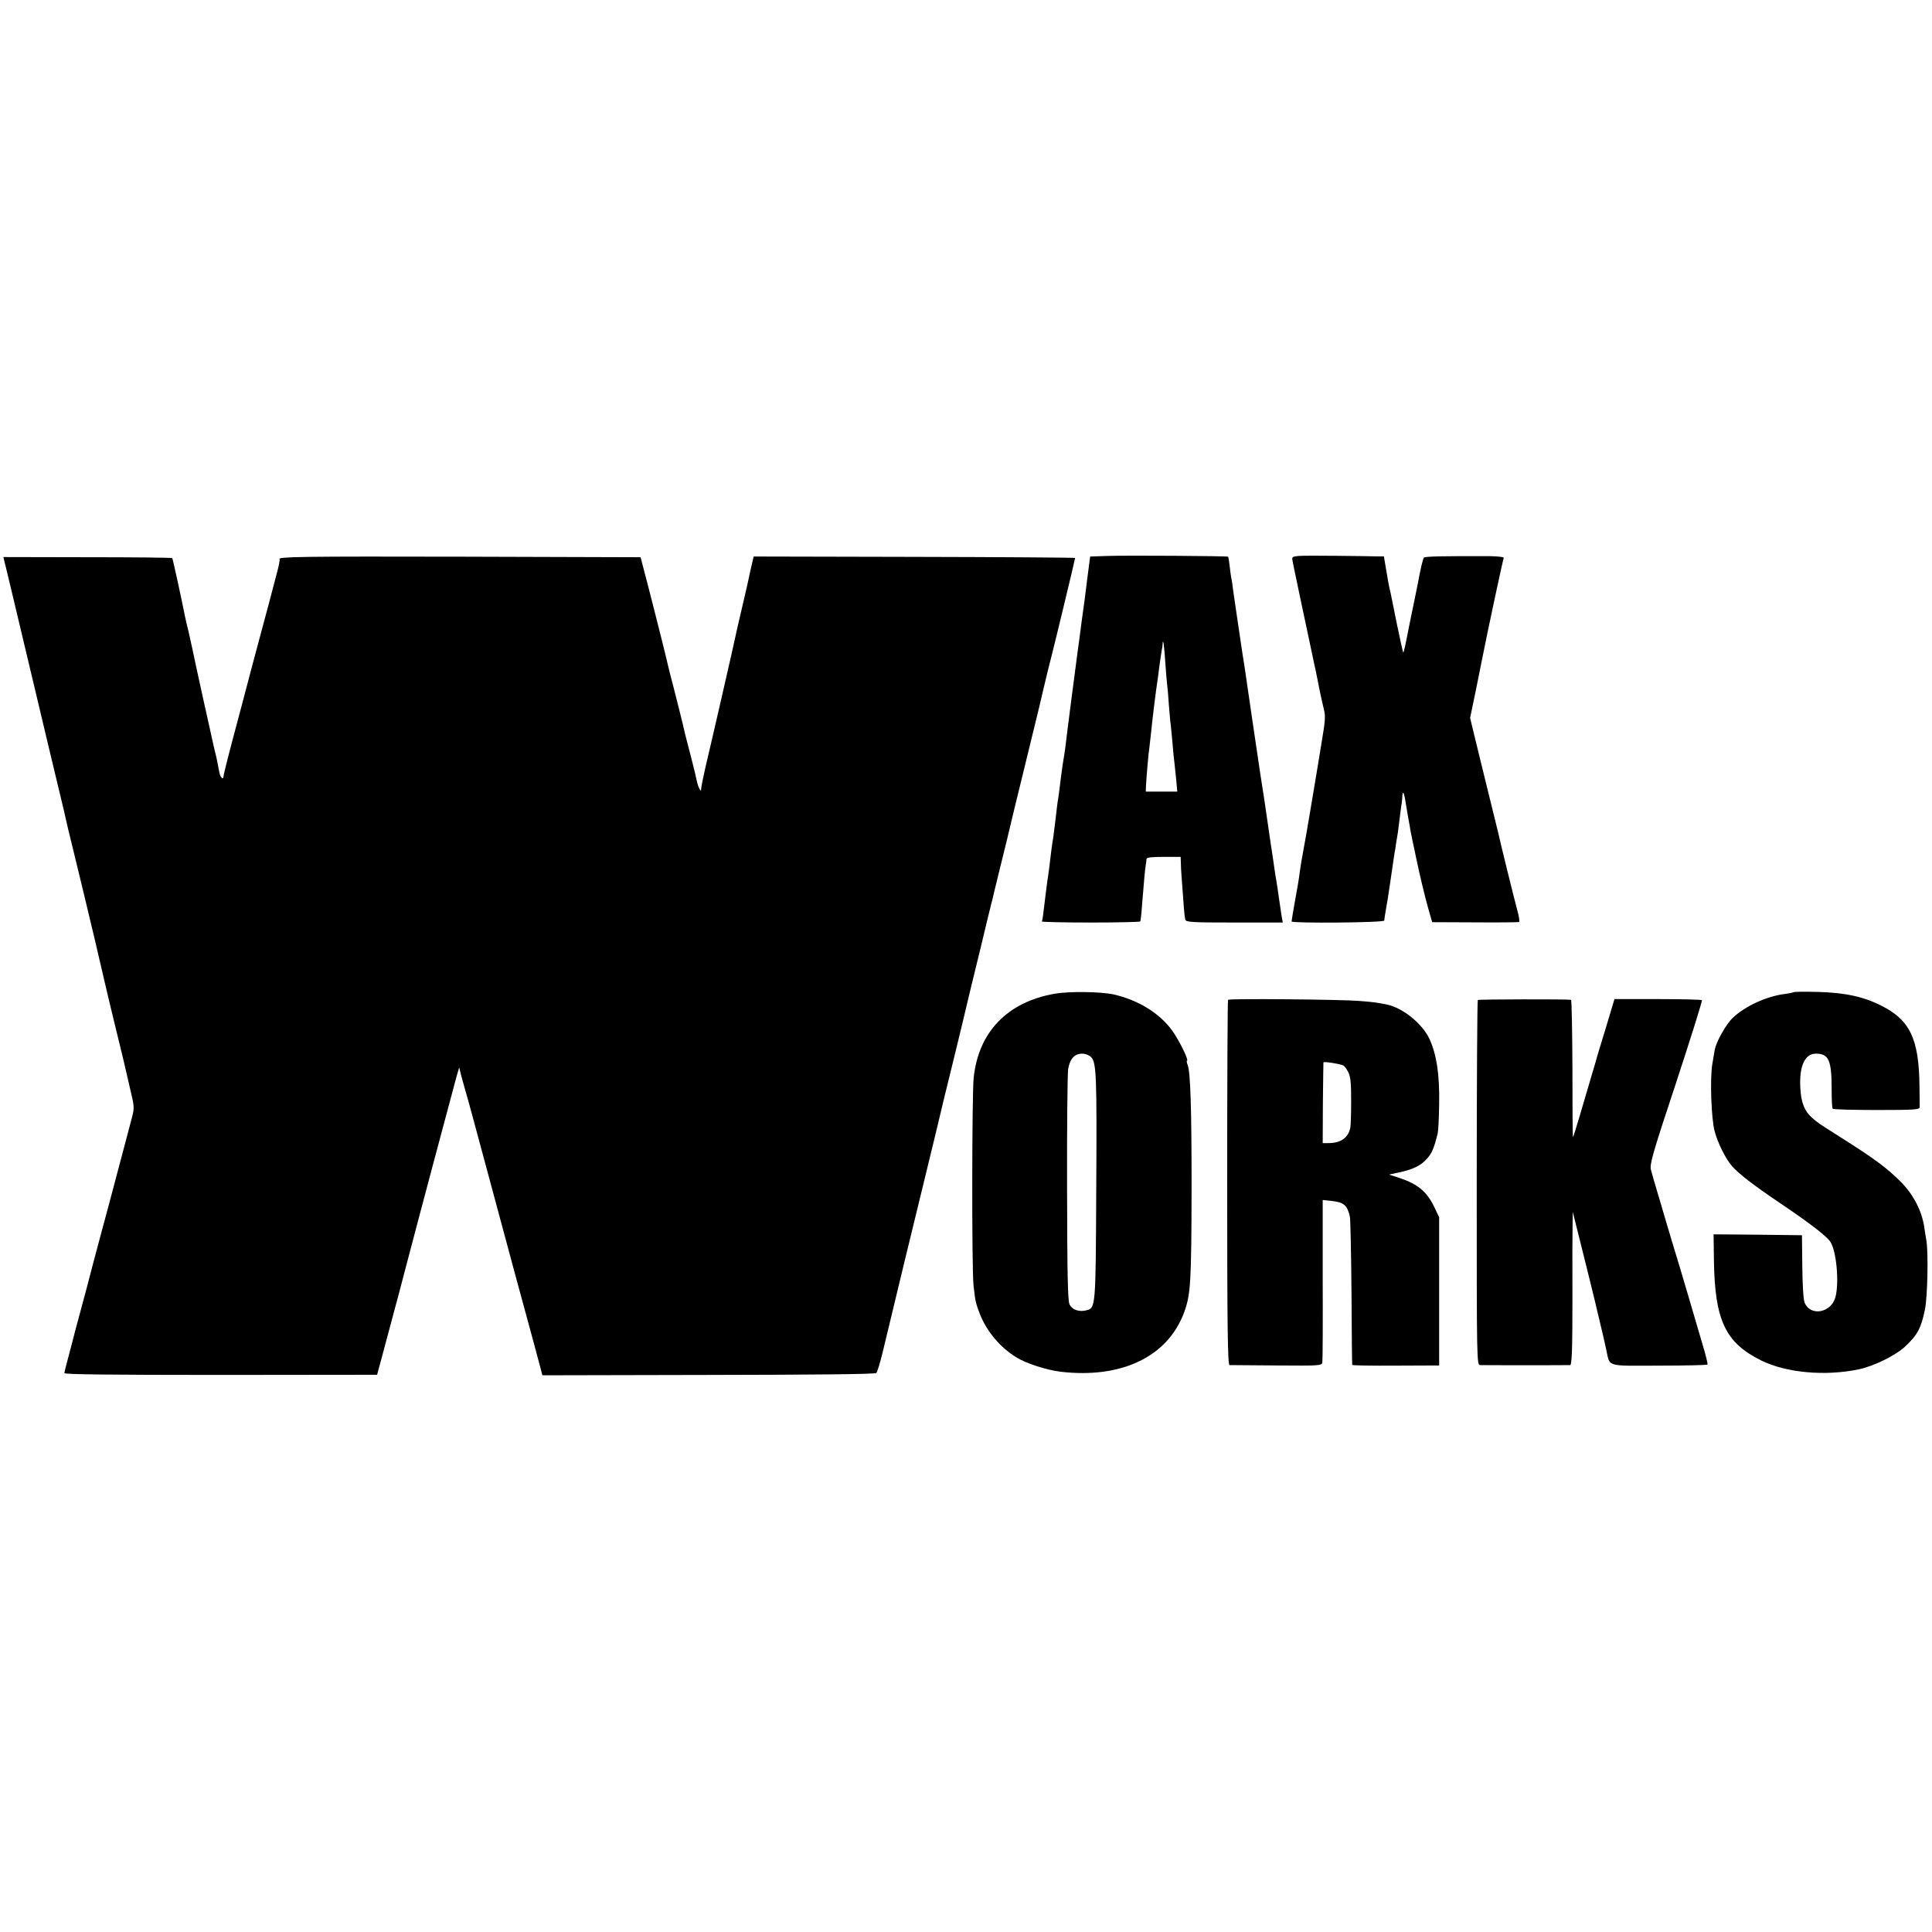
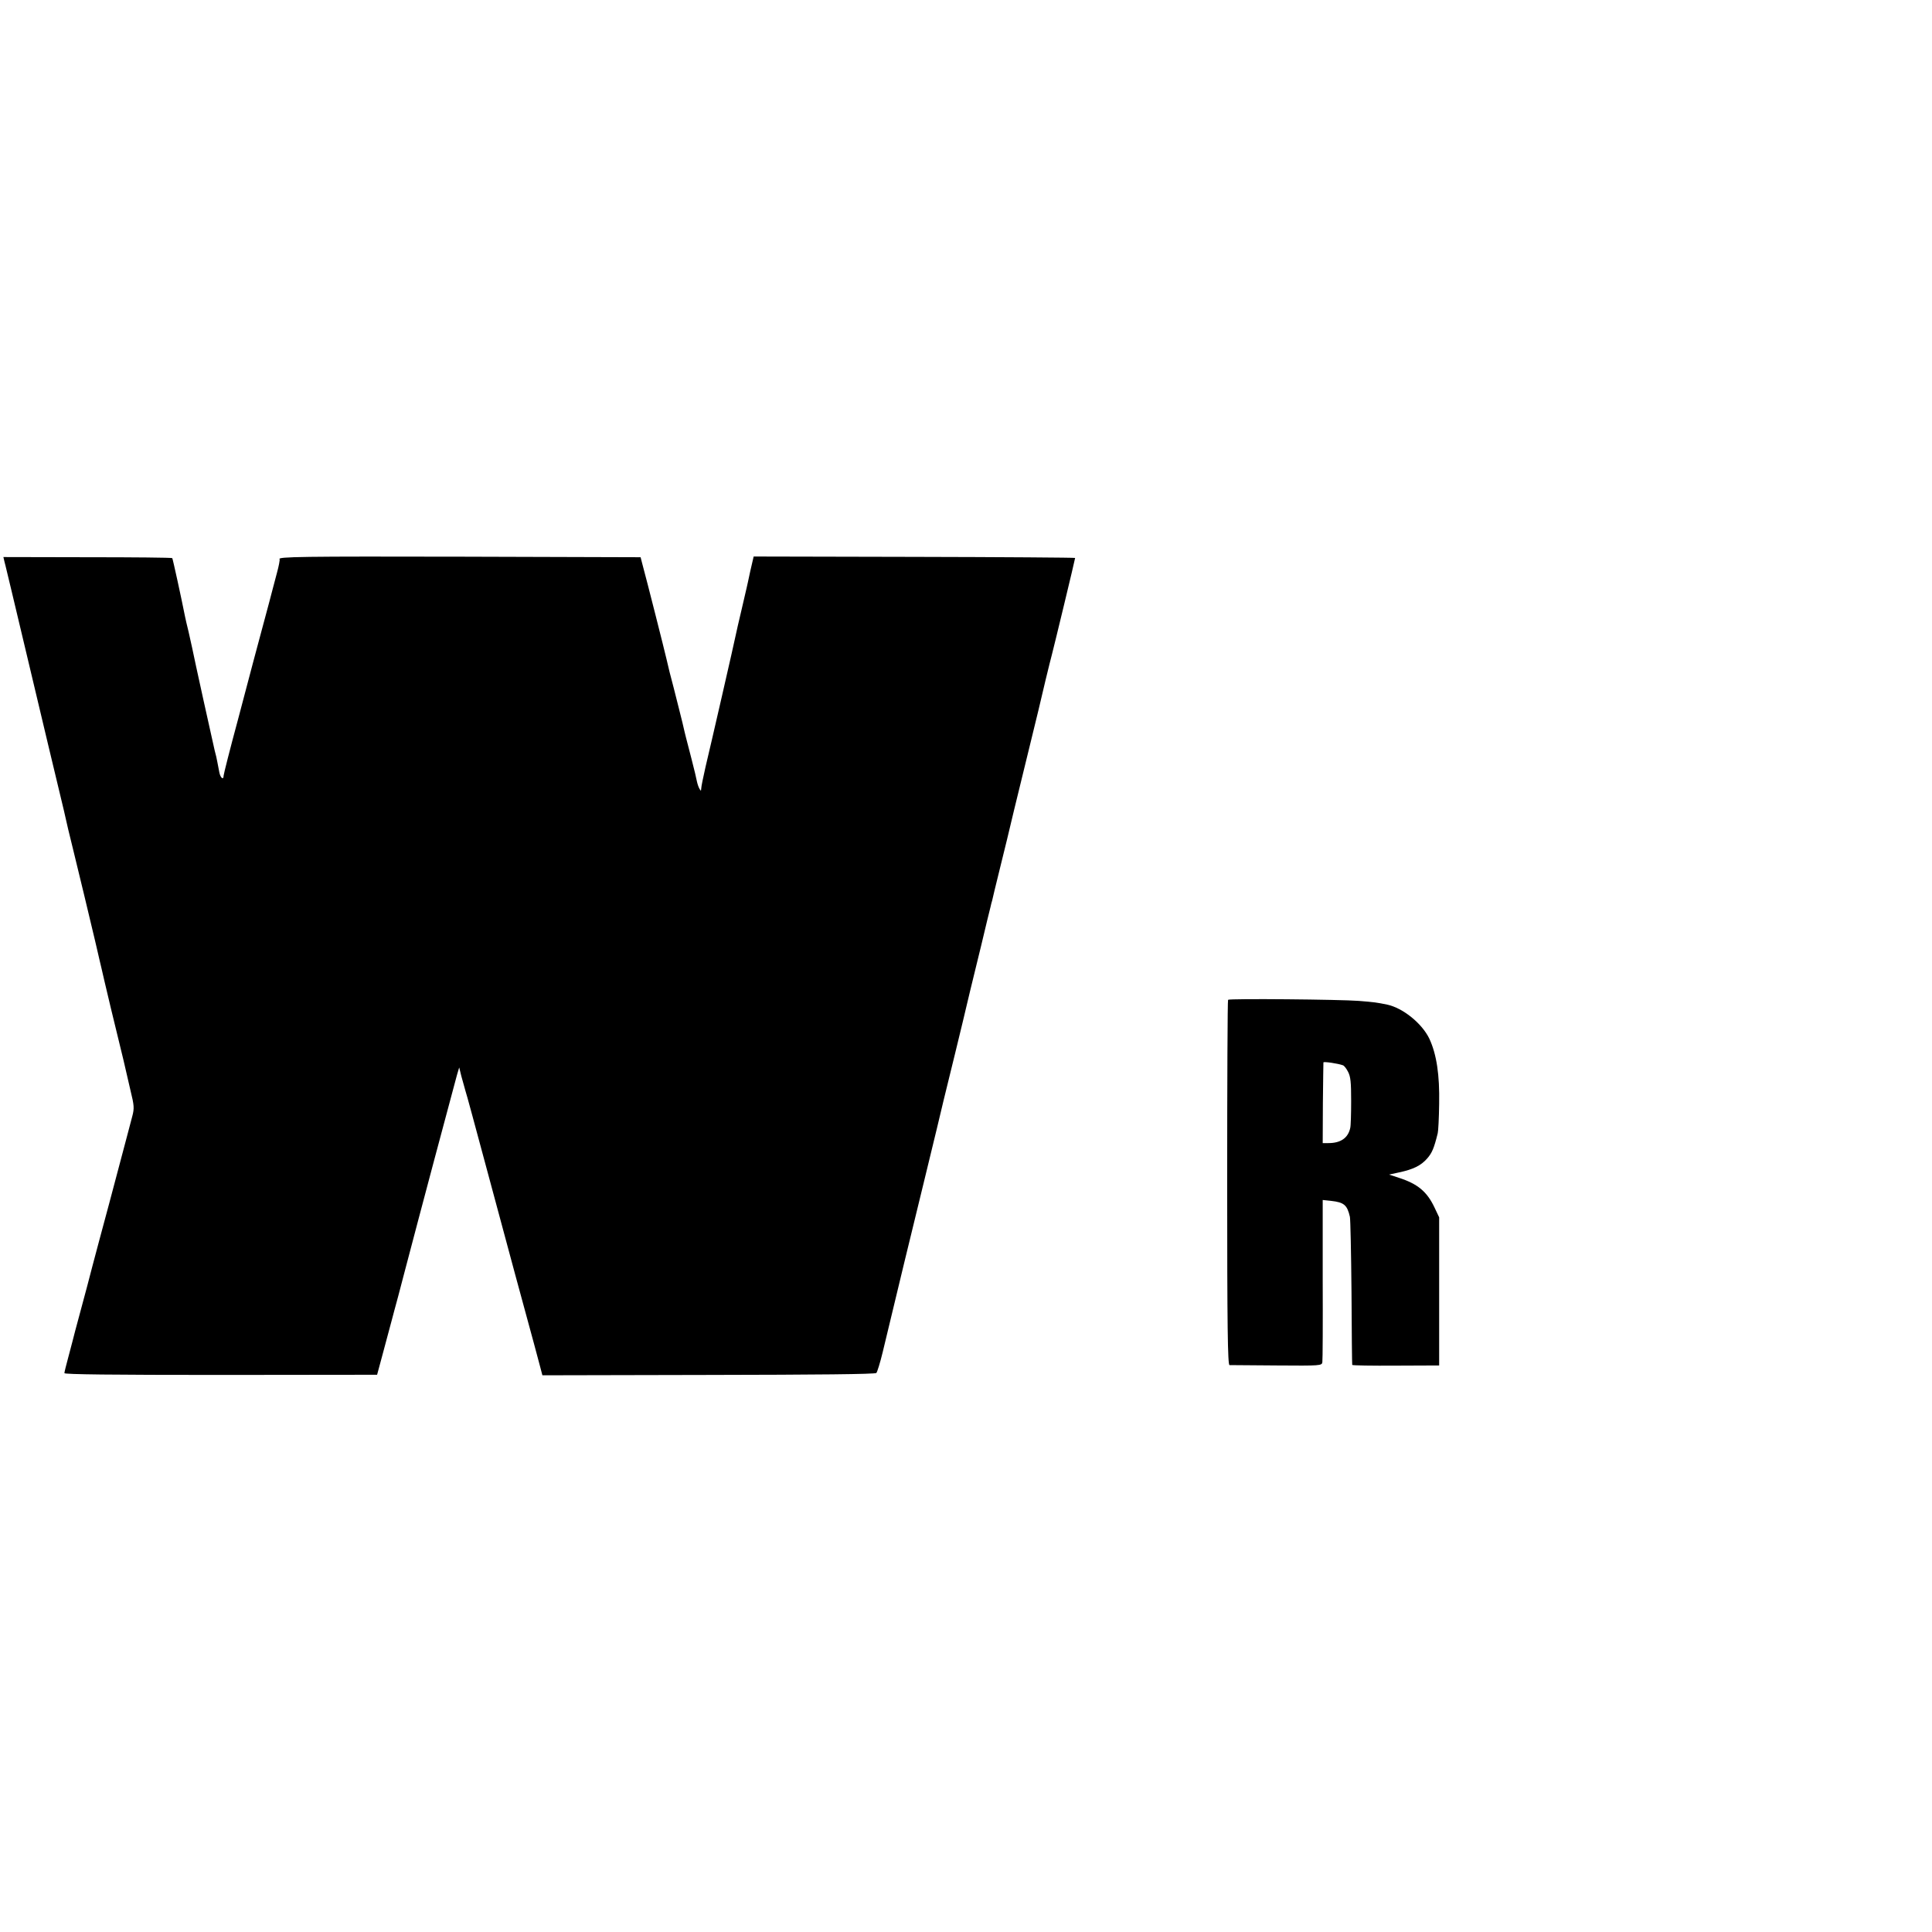
<svg xmlns="http://www.w3.org/2000/svg" version="1.0" width="1080pt" height="1080pt" viewBox="0 0 1080 1080" preserveAspectRatio="xMidYMid meet">
  <g transform="translate(0,1080) scale(0.1,-0.1)" fill="#000000" stroke="none">
-     <path d="M6185 7692 l-91 -3 -18 -139 c-9 -77 -19 -150 -21 -162 -3 -21 -8 -55 -21 -158 -3 -19 -7 -48 -9 -65 -15 -110 -63 -482 -70 -545 -3 -25 -8 -54 -10 -65 -2 -11 -9 -58 -15 -105 -5 -47 -12 -96 -14 -110 -3 -14 -10 -69 -16 -124 -7 -54 -13 -108 -16 -120 -2 -11 -6 -41 -9 -66 -7 -60 -14 -118 -21 -160 -5 -41 -11 -84 -20 -160 -3 -30 -8 -58 -10 -61 -2 -3 121 -6 272 -6 151 0 276 3 278 6 2 3 7 44 10 91 11 138 17 204 21 225 2 11 4 26 4 33 1 9 27 12 96 12 l95 0 1 -32 c0 -18 2 -53 4 -78 2 -25 6 -85 10 -135 3 -49 8 -97 11 -106 4 -14 37 -16 275 -16 l270 0 -6 31 c-3 17 -9 63 -15 101 -5 39 -12 81 -14 95 -3 14 -10 60 -16 103 -6 43 -13 88 -15 100 -2 12 -11 74 -20 137 -19 132 -24 165 -30 200 -2 14 -7 43 -10 65 -7 46 -33 225 -40 270 -5 34 -8 55 -30 205 -8 58 -17 116 -19 130 -3 14 -14 90 -26 170 -12 80 -23 156 -25 170 -2 14 -7 48 -11 75 -3 28 -8 59 -10 70 -3 11 -7 43 -10 70 -3 28 -7 51 -9 53 -4 4 -573 8 -680 4z m329 -594 c4 -59 9 -117 11 -130 2 -13 6 -61 9 -108 4 -47 8 -99 11 -116 2 -16 6 -64 10 -105 3 -41 8 -87 10 -102 2 -15 6 -58 10 -95 l6 -67 -88 0 -88 0 1 30 c3 54 14 189 19 215 2 14 6 50 9 80 7 71 25 223 41 328 2 20 7 55 10 77 3 22 7 49 9 60 3 11 5 26 5 34 2 40 9 -6 15 -101z" />
-     <path d="M7257 7692 c-32 -3 -36 -6 -32 -25 2 -12 13 -65 24 -117 28 -135 28 -133 56 -265 14 -66 30 -140 35 -165 5 -25 11 -54 14 -65 2 -11 12 -56 20 -100 9 -44 21 -99 27 -122 9 -33 7 -66 -11 -170 -11 -70 -23 -139 -25 -153 -2 -14 -11 -68 -20 -120 -9 -52 -18 -108 -21 -125 -4 -27 -34 -200 -50 -285 -3 -19 -7 -46 -9 -60 -2 -14 -5 -38 -8 -55 -12 -65 -37 -210 -37 -216 0 -11 517 -7 518 5 0 6 5 38 11 71 6 33 13 78 16 100 3 22 7 49 9 60 2 11 7 45 11 75 4 30 9 64 11 75 3 11 6 34 8 50 3 17 7 44 10 60 2 17 8 59 12 95 4 36 9 68 10 73 1 4 2 19 3 34 1 33 8 27 15 -12 3 -17 10 -59 16 -95 7 -36 13 -72 14 -80 2 -8 8 -40 14 -70 7 -30 14 -64 16 -75 17 -84 50 -223 69 -290 l23 -80 239 -1 c132 -1 243 0 247 2 3 3 0 28 -8 57 -14 50 -101 402 -109 442 -3 11 -31 128 -64 260 -32 132 -67 272 -76 311 l-17 71 32 154 c17 85 33 165 36 179 27 138 116 555 120 561 3 5 -30 9 -73 10 -259 1 -367 -1 -373 -8 -6 -7 -18 -57 -34 -143 -3 -14 -7 -36 -10 -50 -6 -28 -34 -164 -40 -195 -21 -108 -29 -145 -32 -142 -2 1 -17 72 -35 157 -17 85 -33 163 -35 173 -10 43 -13 56 -25 130 l-13 77 -50 0 c-28 1 -127 2 -221 3 -93 1 -187 1 -208 -1z" />
    <path d="M25 7660 c4 -14 8 -32 10 -40 2 -8 15 -64 30 -125 62 -259 75 -314 94 -395 44 -186 186 -782 198 -830 3 -14 8 -34 10 -44 2 -11 21 -92 43 -180 40 -163 83 -343 121 -503 11 -49 23 -97 25 -108 3 -11 7 -30 10 -42 2 -12 27 -115 54 -230 28 -114 59 -244 70 -288 10 -44 28 -122 40 -173 20 -81 21 -98 10 -140 -13 -51 -26 -98 -129 -487 -39 -143 -81 -303 -95 -355 -13 -52 -43 -164 -66 -249 -23 -84 -43 -161 -45 -170 -2 -9 -13 -50 -24 -91 -11 -41 -21 -80 -21 -86 0 -7 263 -10 874 -10 l874 1 27 100 c15 55 33 124 41 153 8 28 20 76 28 105 8 28 33 122 55 207 92 351 257 969 295 1109 l13 44 12 -49 c8 -27 17 -62 22 -79 6 -16 59 -214 120 -440 153 -570 181 -671 265 -980 13 -49 29 -109 35 -131 l11 -42 928 2 c605 1 932 4 939 11 5 6 21 57 35 115 70 294 181 750 230 950 55 226 105 432 111 460 2 8 31 126 64 261 33 135 62 256 65 270 3 13 12 51 20 84 8 33 36 146 61 250 25 105 48 201 52 215 3 14 7 30 9 35 1 6 20 85 43 178 23 92 59 240 80 330 22 89 61 248 86 352 26 105 48 197 50 205 14 63 67 282 75 310 12 45 130 534 130 541 0 2 -404 5 -899 6 l-898 2 -19 -82 c-9 -45 -19 -86 -20 -92 -1 -5 -14 -62 -29 -125 -15 -63 -29 -124 -31 -135 -7 -37 -145 -639 -170 -742 -13 -57 -24 -111 -24 -120 -1 -16 -2 -16 -10 -2 -5 8 -11 26 -14 40 -2 13 -16 71 -31 129 -15 58 -29 112 -31 120 -2 8 -11 44 -19 80 -9 36 -18 72 -20 80 -2 8 -15 60 -29 115 -15 55 -33 127 -40 160 -12 52 -109 436 -136 535 l-9 35 -993 3 c-899 2 -1039 0 -1025 -14 2 -3 -4 -37 -15 -77 -10 -40 -31 -115 -44 -167 -14 -52 -39 -144 -55 -205 -16 -60 -31 -117 -34 -127 -2 -9 -40 -152 -84 -318 -45 -166 -81 -309 -81 -316 0 -27 -18 -13 -24 19 -3 17 -8 43 -11 57 -2 14 -9 43 -15 65 -9 37 -116 522 -126 574 -3 12 -12 53 -20 90 -9 36 -18 75 -20 86 -19 97 -68 321 -71 325 -3 3 -216 5 -474 5 l-470 1 6 -26z" />
-     <path d="M5895 5245 c-264 -47 -424 -213 -452 -468 -10 -91 -11 -1068 -1 -1162 10 -90 12 -100 37 -164 38 -95 113 -184 203 -239 55 -34 167 -70 246 -80 340 -40 599 83 691 331 37 102 41 159 42 707 0 428 -6 636 -22 677 -5 12 -6 23 -4 23 13 0 -42 112 -81 167 -70 98 -191 173 -329 204 -73 16 -250 18 -330 4z m204 -354 c30 -30 33 -99 29 -751 -3 -652 -3 -652 -56 -665 -40 -10 -78 3 -93 33 -10 21 -13 154 -14 645 -1 339 2 641 6 670 10 59 35 87 80 87 16 0 38 -9 48 -19z" />
-     <path d="M10027 5254 c-2 -2 -24 -7 -48 -10 -103 -13 -219 -66 -291 -132 -39 -36 -96 -138 -103 -183 -2 -13 -8 -48 -13 -77 -14 -79 -6 -307 13 -376 17 -65 63 -157 98 -196 39 -43 117 -104 267 -205 169 -114 262 -186 282 -217 34 -52 50 -229 28 -310 -25 -88 -140 -108 -172 -30 -7 16 -12 99 -13 202 l-2 175 -247 3 -247 2 2 -147 c5 -334 64 -459 264 -558 140 -69 355 -89 544 -50 84 17 208 78 261 128 70 66 89 103 110 204 15 69 20 313 9 386 -5 29 -11 66 -13 82 -14 88 -61 178 -128 246 -82 82 -147 130 -343 254 -124 79 -121 76 -156 107 -42 37 -61 85 -65 166 -7 122 25 192 87 192 72 0 88 -37 88 -198 0 -57 2 -107 6 -110 4 -4 114 -7 246 -7 207 0 239 2 240 15 0 8 0 62 -1 120 -3 262 -53 368 -213 448 -100 51 -204 73 -354 77 -72 2 -133 1 -136 -1z" />
    <path d="M6865 5211 c-3 -2 -5 -463 -5 -1023 0 -807 3 -1018 13 -1019 6 0 125 -1 264 -2 245 -2 252 -1 255 18 2 11 3 220 2 463 l0 444 47 -5 c72 -8 90 -23 105 -89 3 -13 7 -203 9 -423 1 -220 3 -402 4 -405 1 -3 110 -5 243 -4 l243 1 0 414 0 414 -26 55 c-42 89 -94 132 -199 166 l-55 18 55 12 c80 17 123 38 158 78 27 31 38 56 59 141 3 11 7 85 8 165 3 161 -14 276 -55 364 -41 85 -147 171 -235 190 -58 12 -72 14 -160 21 -101 8 -723 14 -730 6z m642 -366 c7 -2 20 -19 29 -37 14 -27 17 -58 17 -163 0 -71 -2 -139 -5 -150 -12 -56 -53 -85 -122 -85 l-32 0 1 223 c1 122 3 225 3 228 2 6 82 -6 109 -16z" />
-     <path d="M8261 5210 c-3 -3 -6 -463 -6 -1022 0 -1011 0 -1018 20 -1019 25 -1 486 -1 502 0 10 1 13 85 13 369 -1 202 0 394 1 427 l1 60 10 -40 c34 -134 110 -442 113 -455 2 -8 13 -58 26 -110 27 -113 22 -92 38 -165 22 -98 -6 -90 295 -89 146 0 268 3 271 6 3 2 -11 58 -31 124 -19 65 -55 187 -79 269 -24 83 -65 218 -90 300 -25 83 -47 157 -49 165 -2 8 -16 56 -31 105 -15 50 -31 106 -36 125 -8 31 7 85 141 489 82 250 147 457 144 460 -3 3 -114 6 -247 6 l-242 0 -48 -160 c-27 -88 -53 -173 -57 -190 -5 -16 -20 -68 -34 -115 -14 -47 -40 -135 -58 -197 -18 -62 -34 -111 -35 -109 -2 1 -3 174 -3 384 -1 210 -4 383 -8 383 -24 4 -515 3 -521 -1z" />
  </g>
</svg>